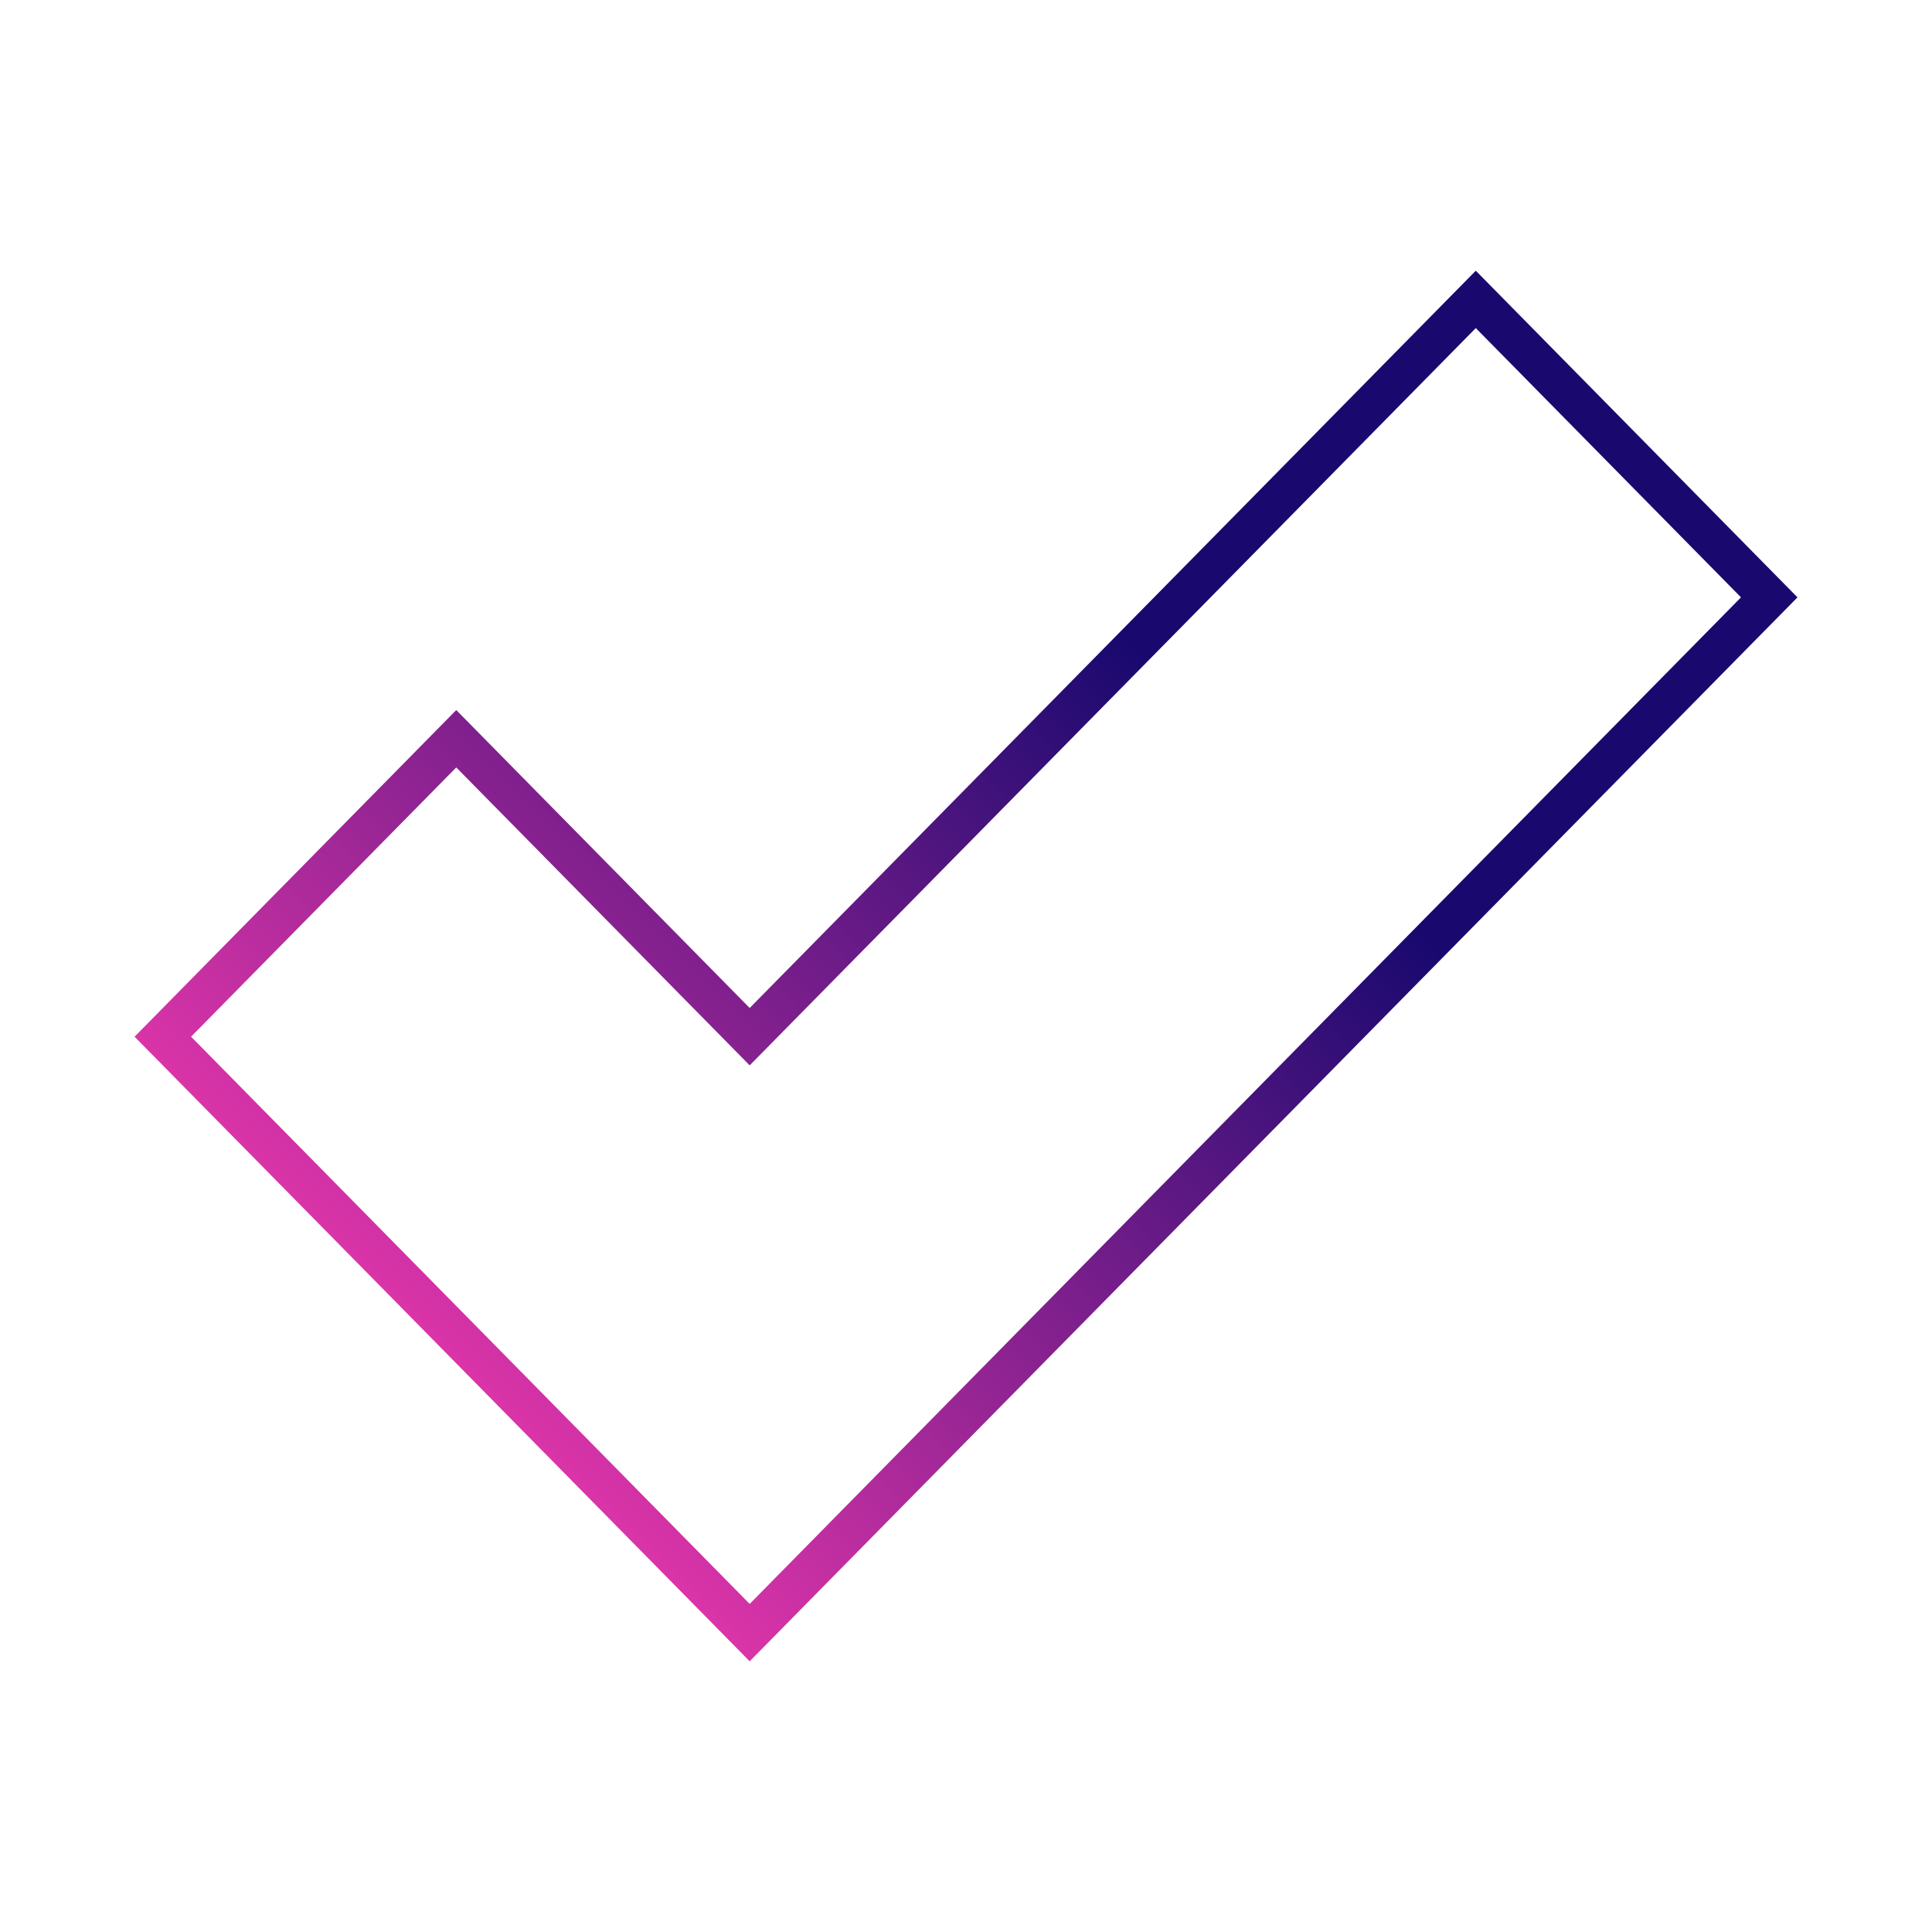
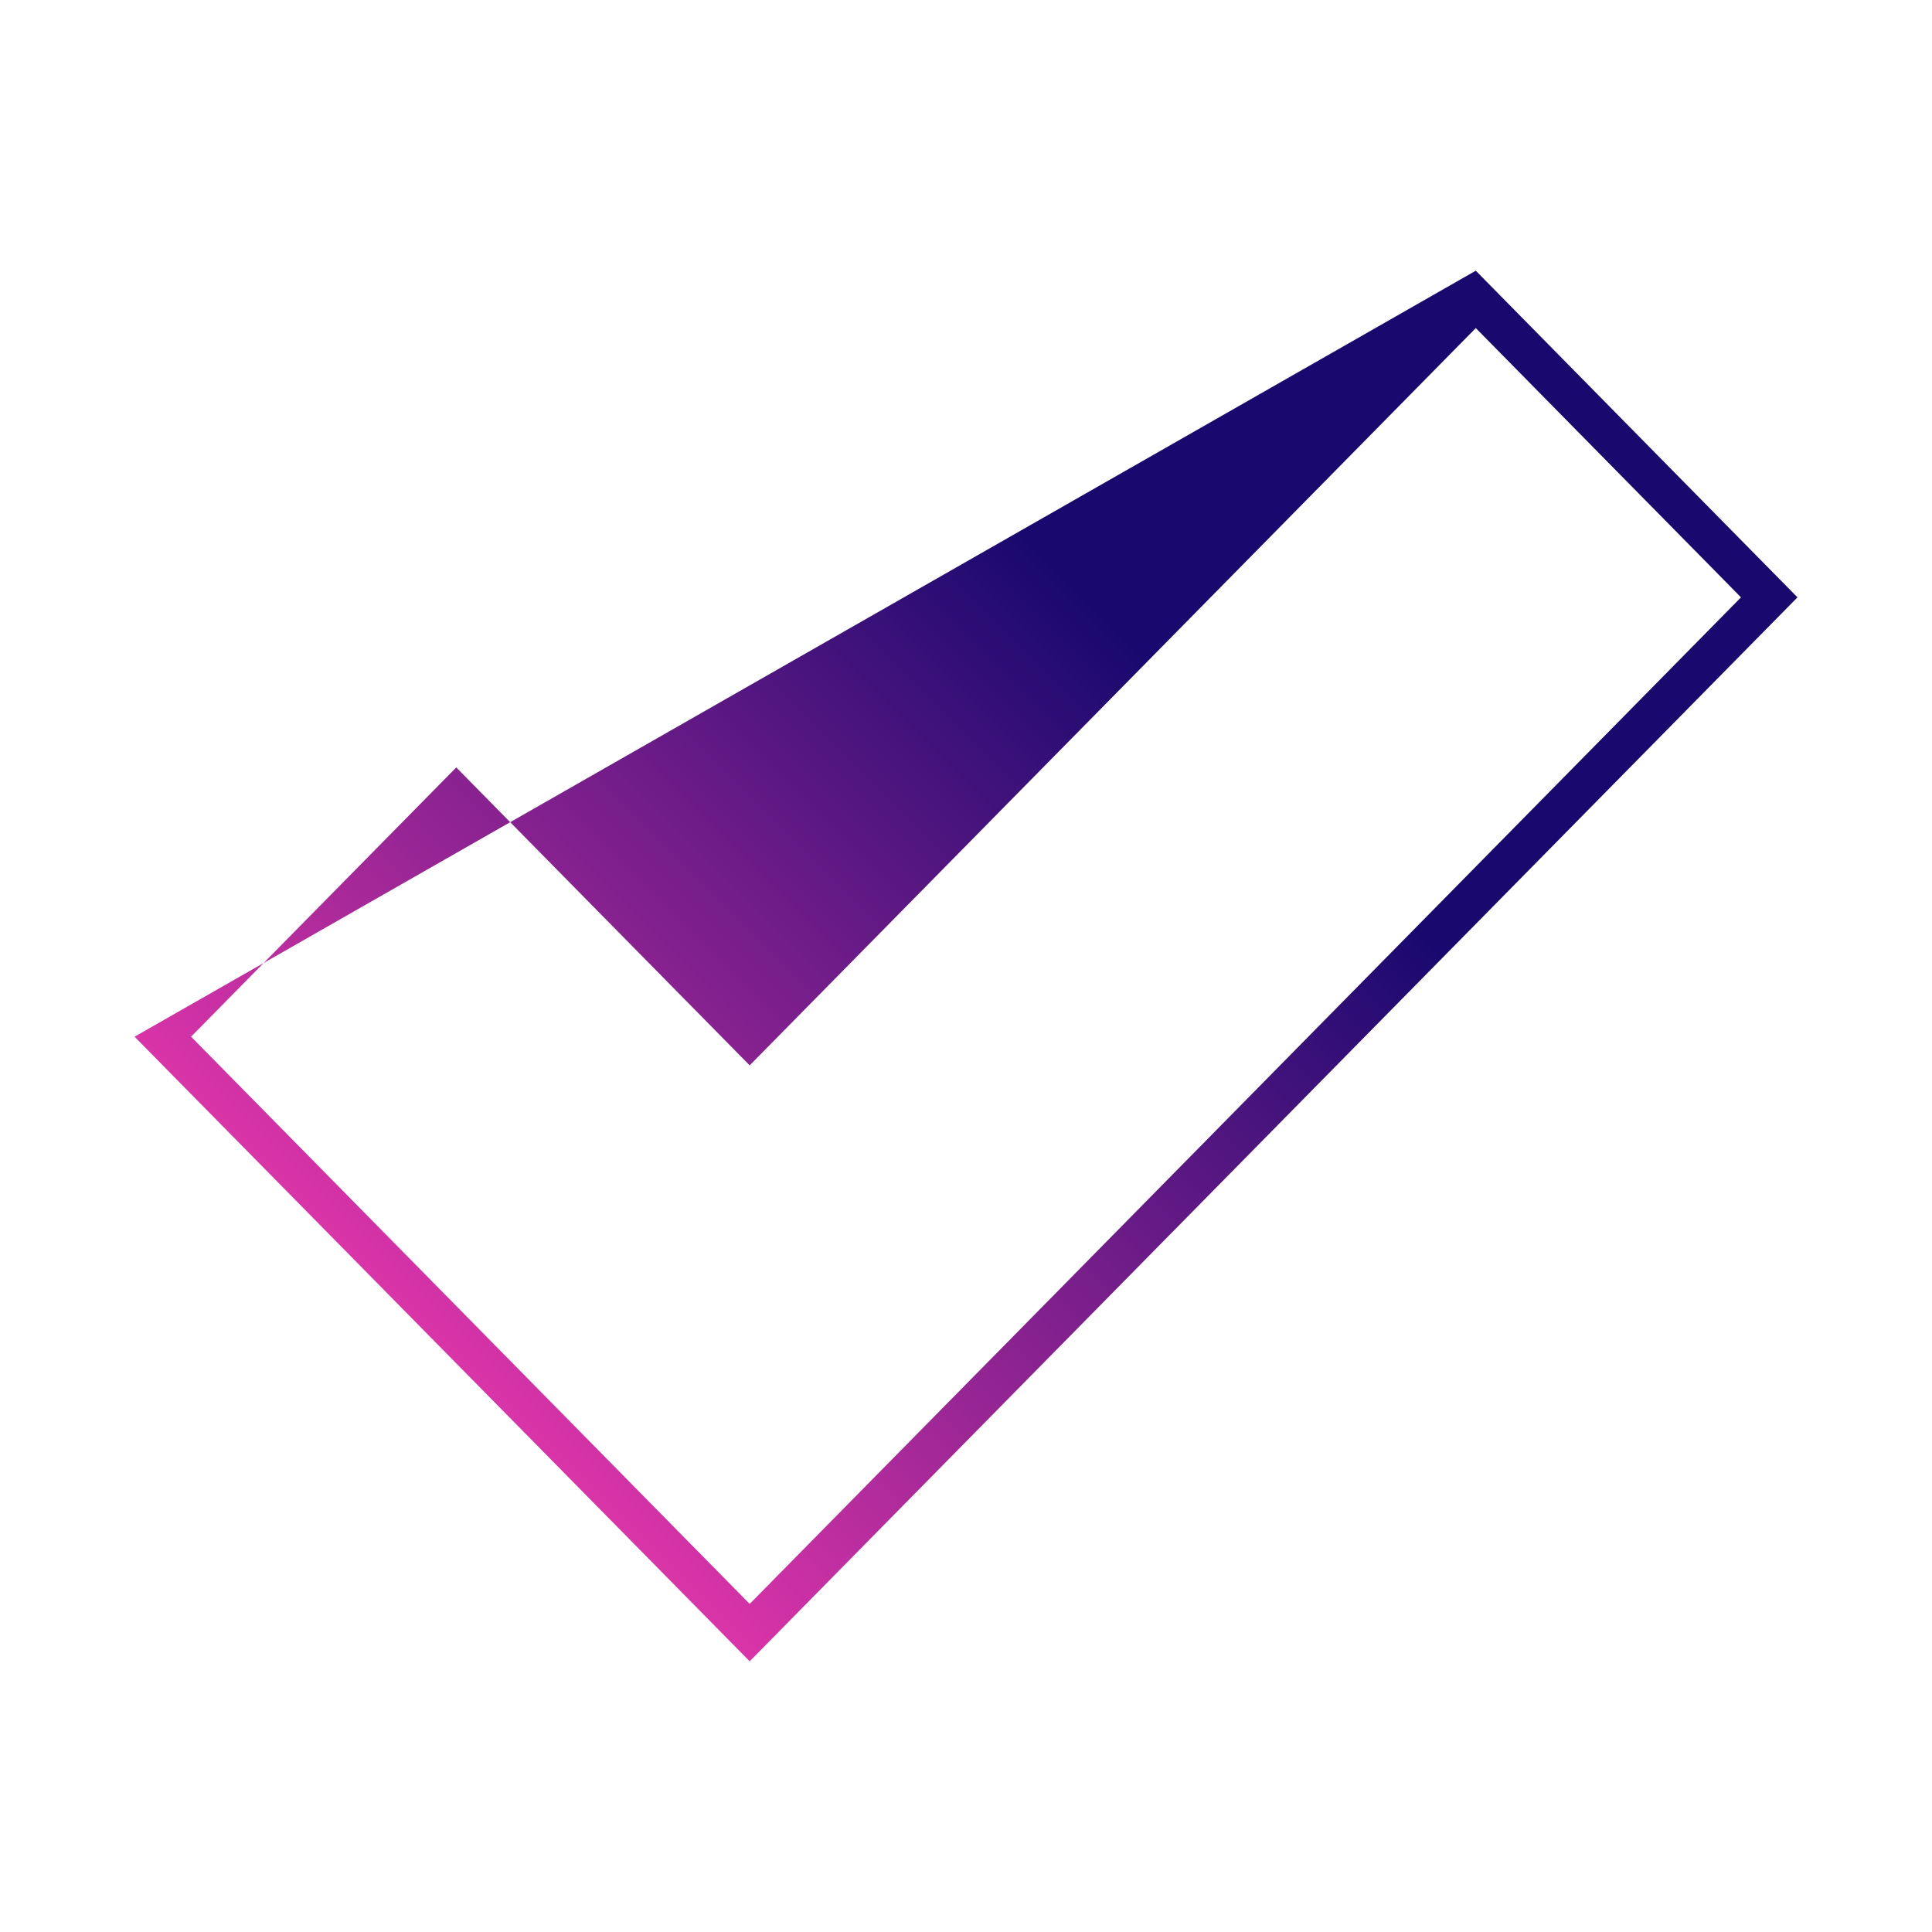
<svg xmlns="http://www.w3.org/2000/svg" id="EXPANDED" viewBox="0 0 432 432">
  <defs>
    <style>
      .cls-1 {
        fill: url(#linear-gradient);
      }
    </style>
    <linearGradient id="linear-gradient" x1="98.05" y1="301.89" x2="334.7" y2="65.24" gradientUnits="userSpaceOnUse">
      <stop offset="0" stop-color="#da34a8" />
      <stop offset=".66" stop-color="#19096f" />
    </linearGradient>
  </defs>
-   <path class="cls-1" d="M329.99,60.53l-162.36,164.86-65.61-66.62L30.09,231.81l137.54,139.66,234.29-237.9-71.93-73.04ZM42.72,231.81l59.3-60.21,65.61,66.62,162.36-164.86,59.3,60.21-221.66,225.07-124.91-126.84Z" />
+   <path class="cls-1" d="M329.99,60.53L30.09,231.81l137.54,139.66,234.29-237.9-71.93-73.04ZM42.72,231.81l59.3-60.21,65.61,66.62,162.36-164.86,59.3,60.21-221.66,225.07-124.91-126.84Z" />
</svg>